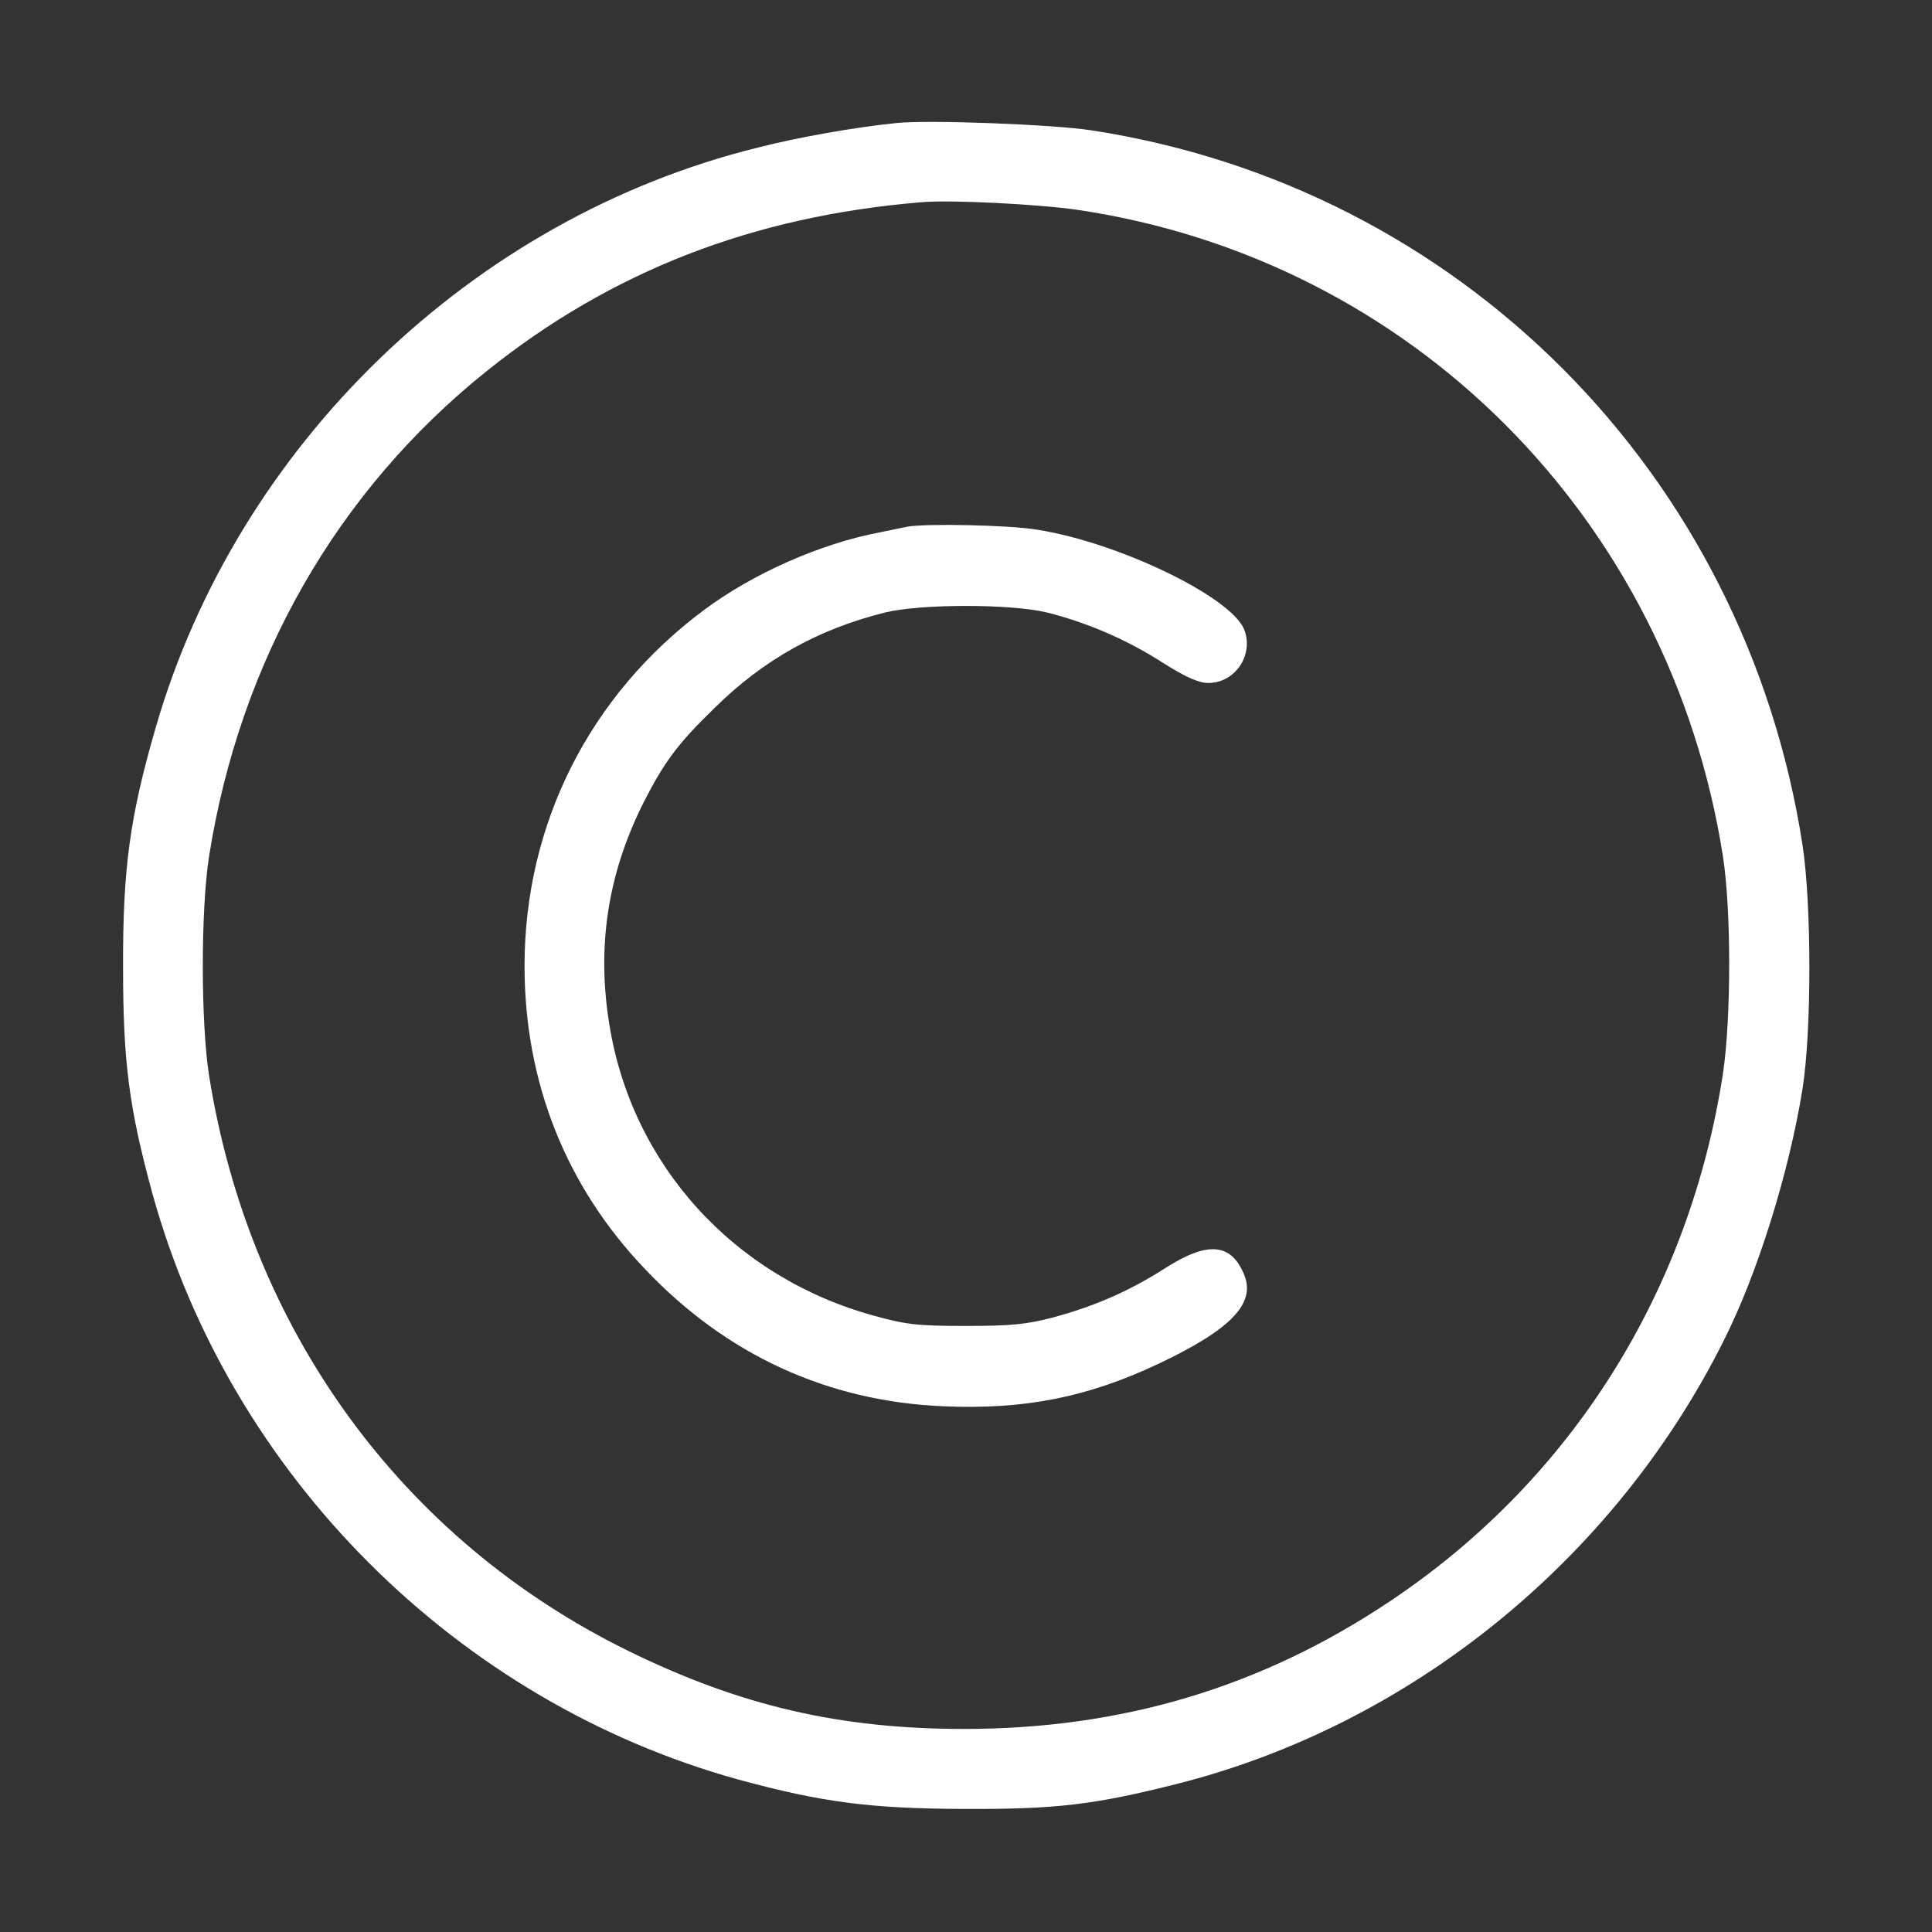
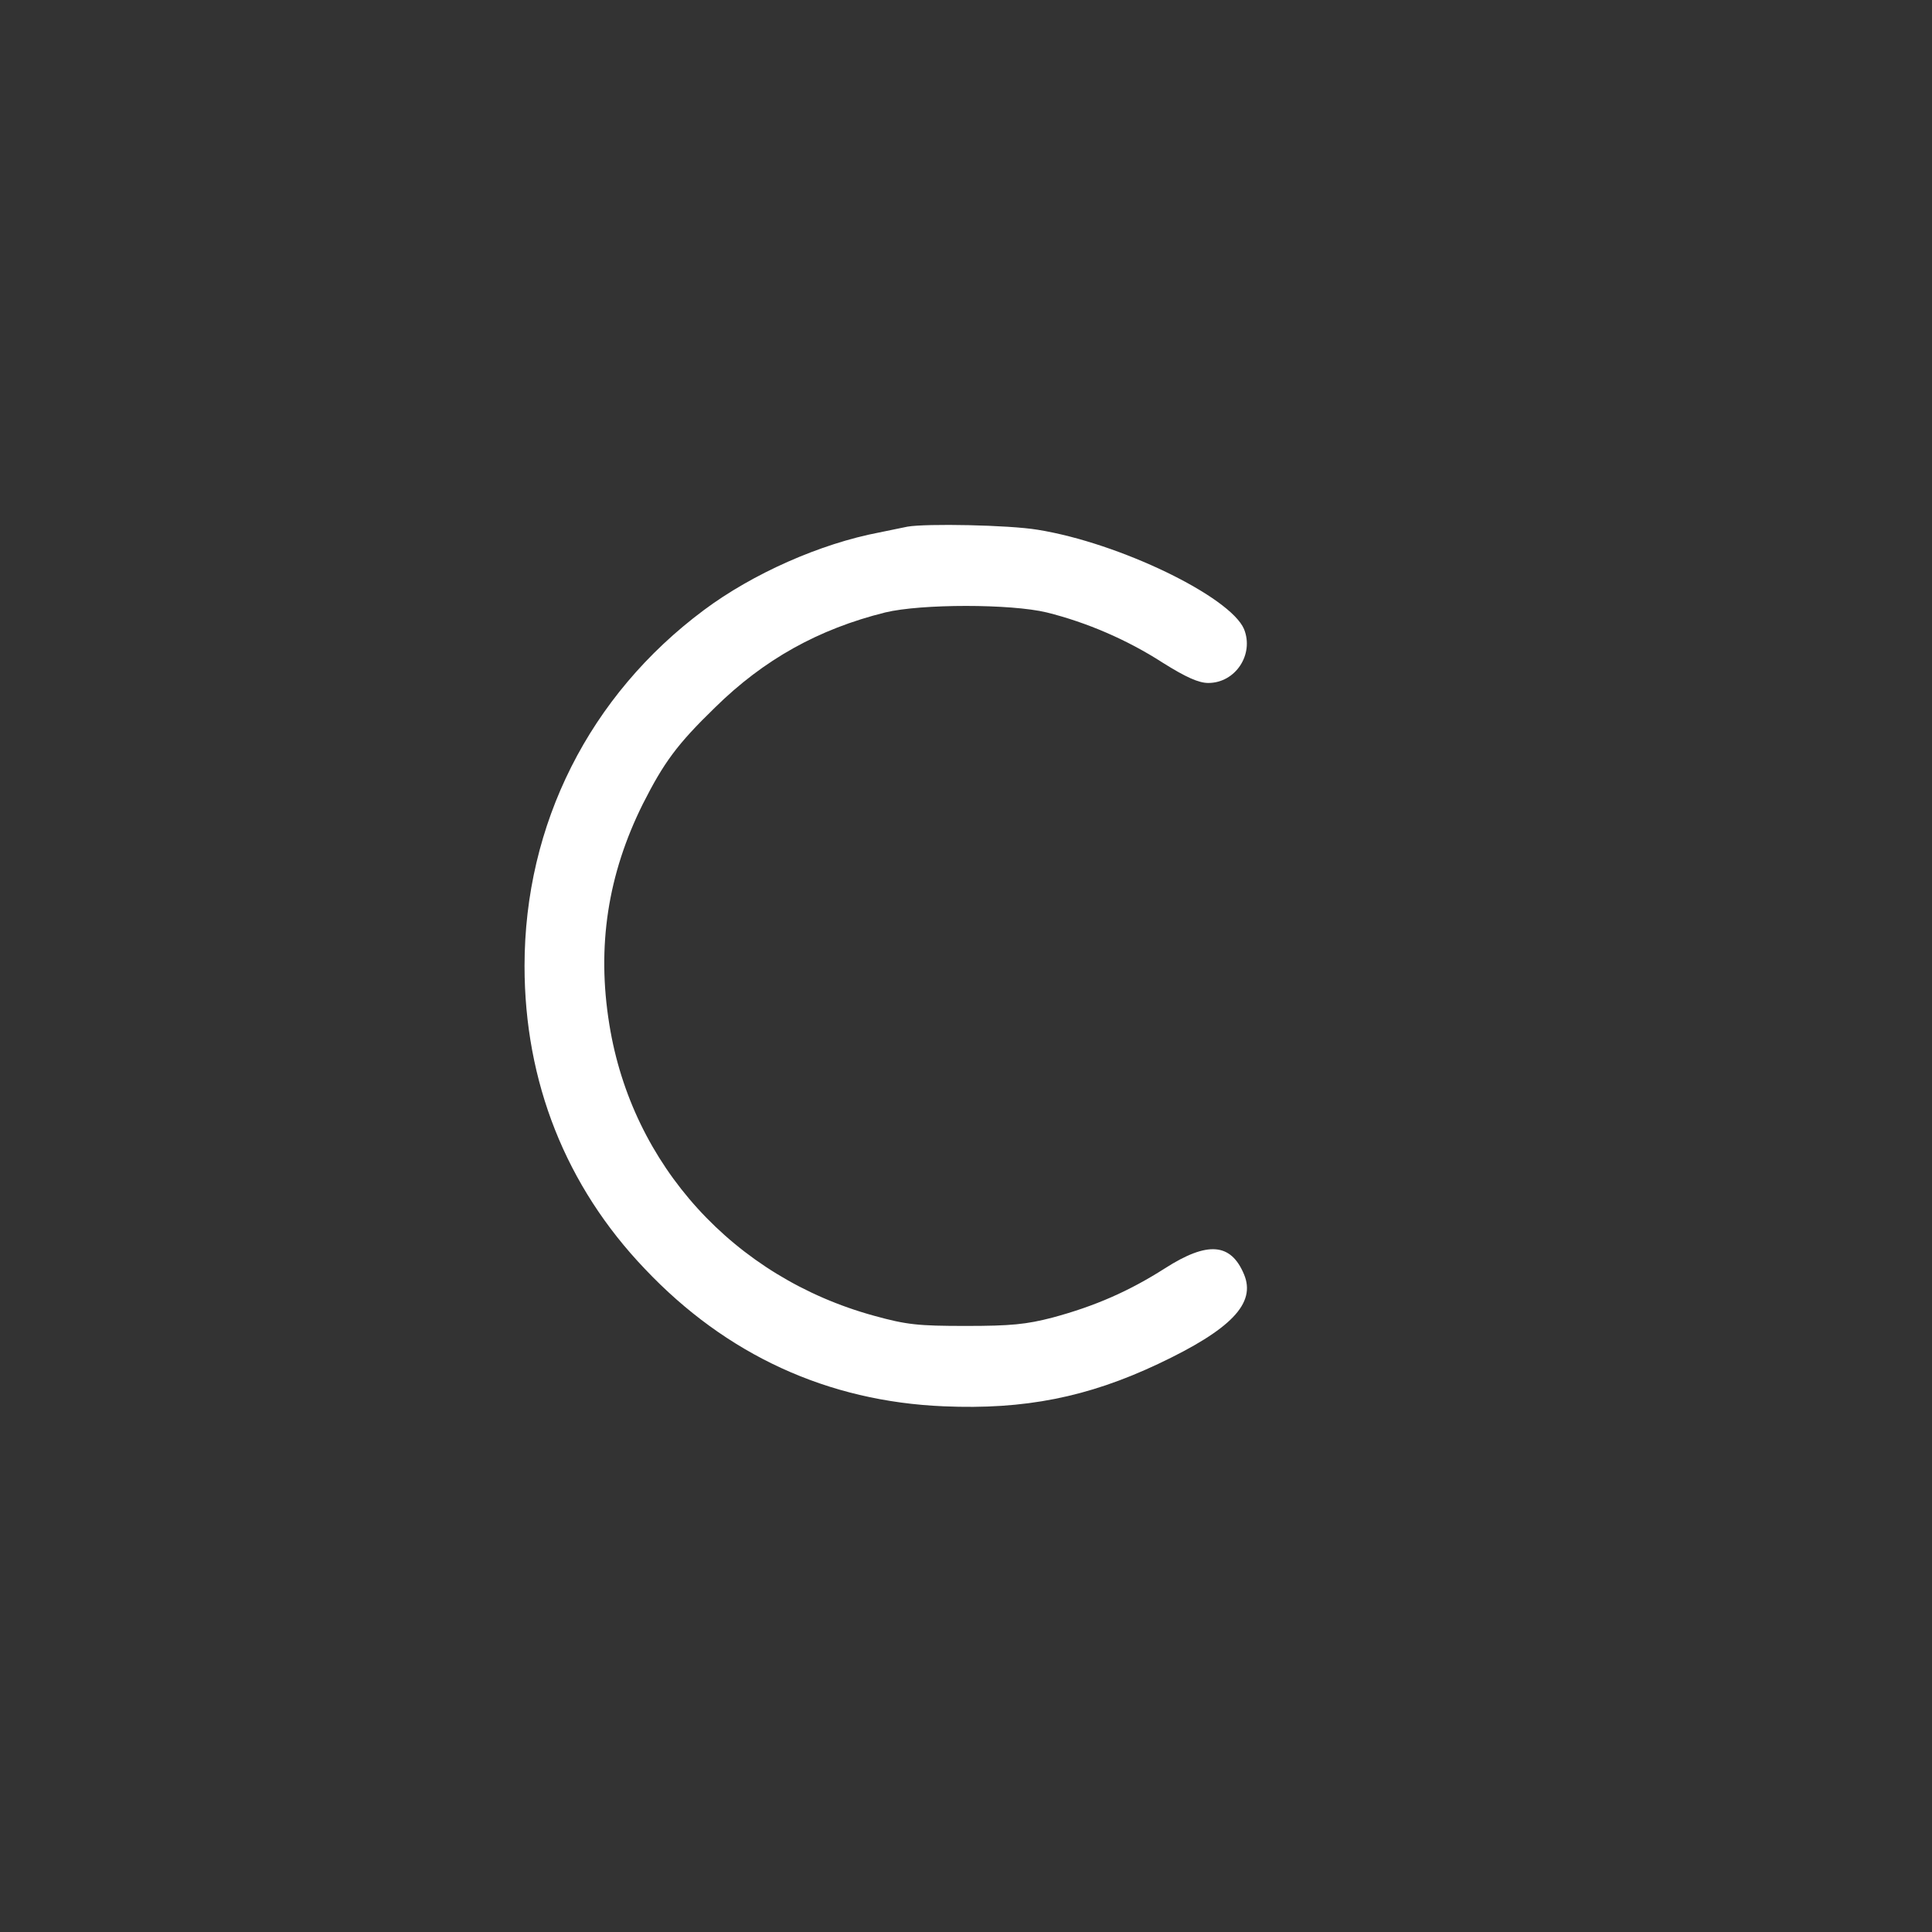
<svg xmlns="http://www.w3.org/2000/svg" width="10" height="10" viewBox="0 0 10 10" fill="none">
  <rect x="0" y="0" width="10" height="10" fill="#333333" stroke="none" />
  <g clip-path="url(#clip0_2_129)">
-     <path d="M4.639 0.637C4.428 0.658 4.127 0.711 3.922 0.764C2.443 1.129 1.227 2.305 0.805 3.769C0.672 4.228 0.635 4.498 0.637 5.01C0.637 5.496 0.668 5.736 0.789 6.178C1.191 7.635 2.365 8.808 3.822 9.211C4.26 9.33 4.504 9.361 4.99 9.363C5.463 9.365 5.66 9.342 6.082 9.236C7.293 8.933 8.35 8.08 8.92 6.943C9.096 6.596 9.26 6.07 9.33 5.635C9.377 5.336 9.377 4.685 9.33 4.375C9.033 2.451 7.555 0.965 5.645 0.674C5.447 0.644 4.801 0.619 4.639 0.637ZM5.576 1.086C7.305 1.342 8.643 2.682 8.918 4.433C8.961 4.711 8.961 5.267 8.918 5.557C8.744 6.687 8.135 7.658 7.199 8.285C6.533 8.732 5.809 8.949 4.99 8.949C4.35 8.949 3.832 8.83 3.252 8.545C2.082 7.971 1.291 6.885 1.082 5.566C1.039 5.289 1.039 4.711 1.082 4.433C1.242 3.42 1.744 2.541 2.52 1.92C3.164 1.404 3.897 1.119 4.766 1.047C4.92 1.033 5.375 1.057 5.576 1.086Z" fill="white" />
    <path d="M4.697 2.726C4.676 2.73 4.609 2.744 4.551 2.756C4.246 2.814 3.896 2.969 3.643 3.158C3.051 3.599 2.715 4.266 2.715 5C2.715 5.599 2.928 6.139 3.338 6.568C3.76 7.014 4.285 7.254 4.885 7.279C5.303 7.297 5.629 7.232 5.994 7.06C6.373 6.881 6.502 6.746 6.439 6.596C6.371 6.433 6.25 6.424 6.031 6.564C5.846 6.682 5.67 6.76 5.447 6.82C5.312 6.855 5.232 6.863 5 6.863C4.752 6.863 4.693 6.857 4.523 6.81C3.799 6.611 3.271 6.031 3.154 5.303C3.088 4.898 3.146 4.525 3.328 4.16C3.436 3.947 3.504 3.853 3.701 3.662C3.953 3.414 4.236 3.256 4.582 3.17C4.768 3.125 5.232 3.125 5.418 3.17C5.623 3.221 5.832 3.31 6.018 3.43C6.139 3.506 6.205 3.535 6.254 3.535C6.395 3.535 6.492 3.387 6.439 3.256C6.367 3.088 5.795 2.81 5.371 2.742C5.221 2.717 4.793 2.709 4.697 2.726Z" fill="white" />
  </g>
  <defs>
    <clipPath id="clip0_2_129">
      <rect width="10" height="10" fill="white" />
    </clipPath>
  </defs>
</svg>